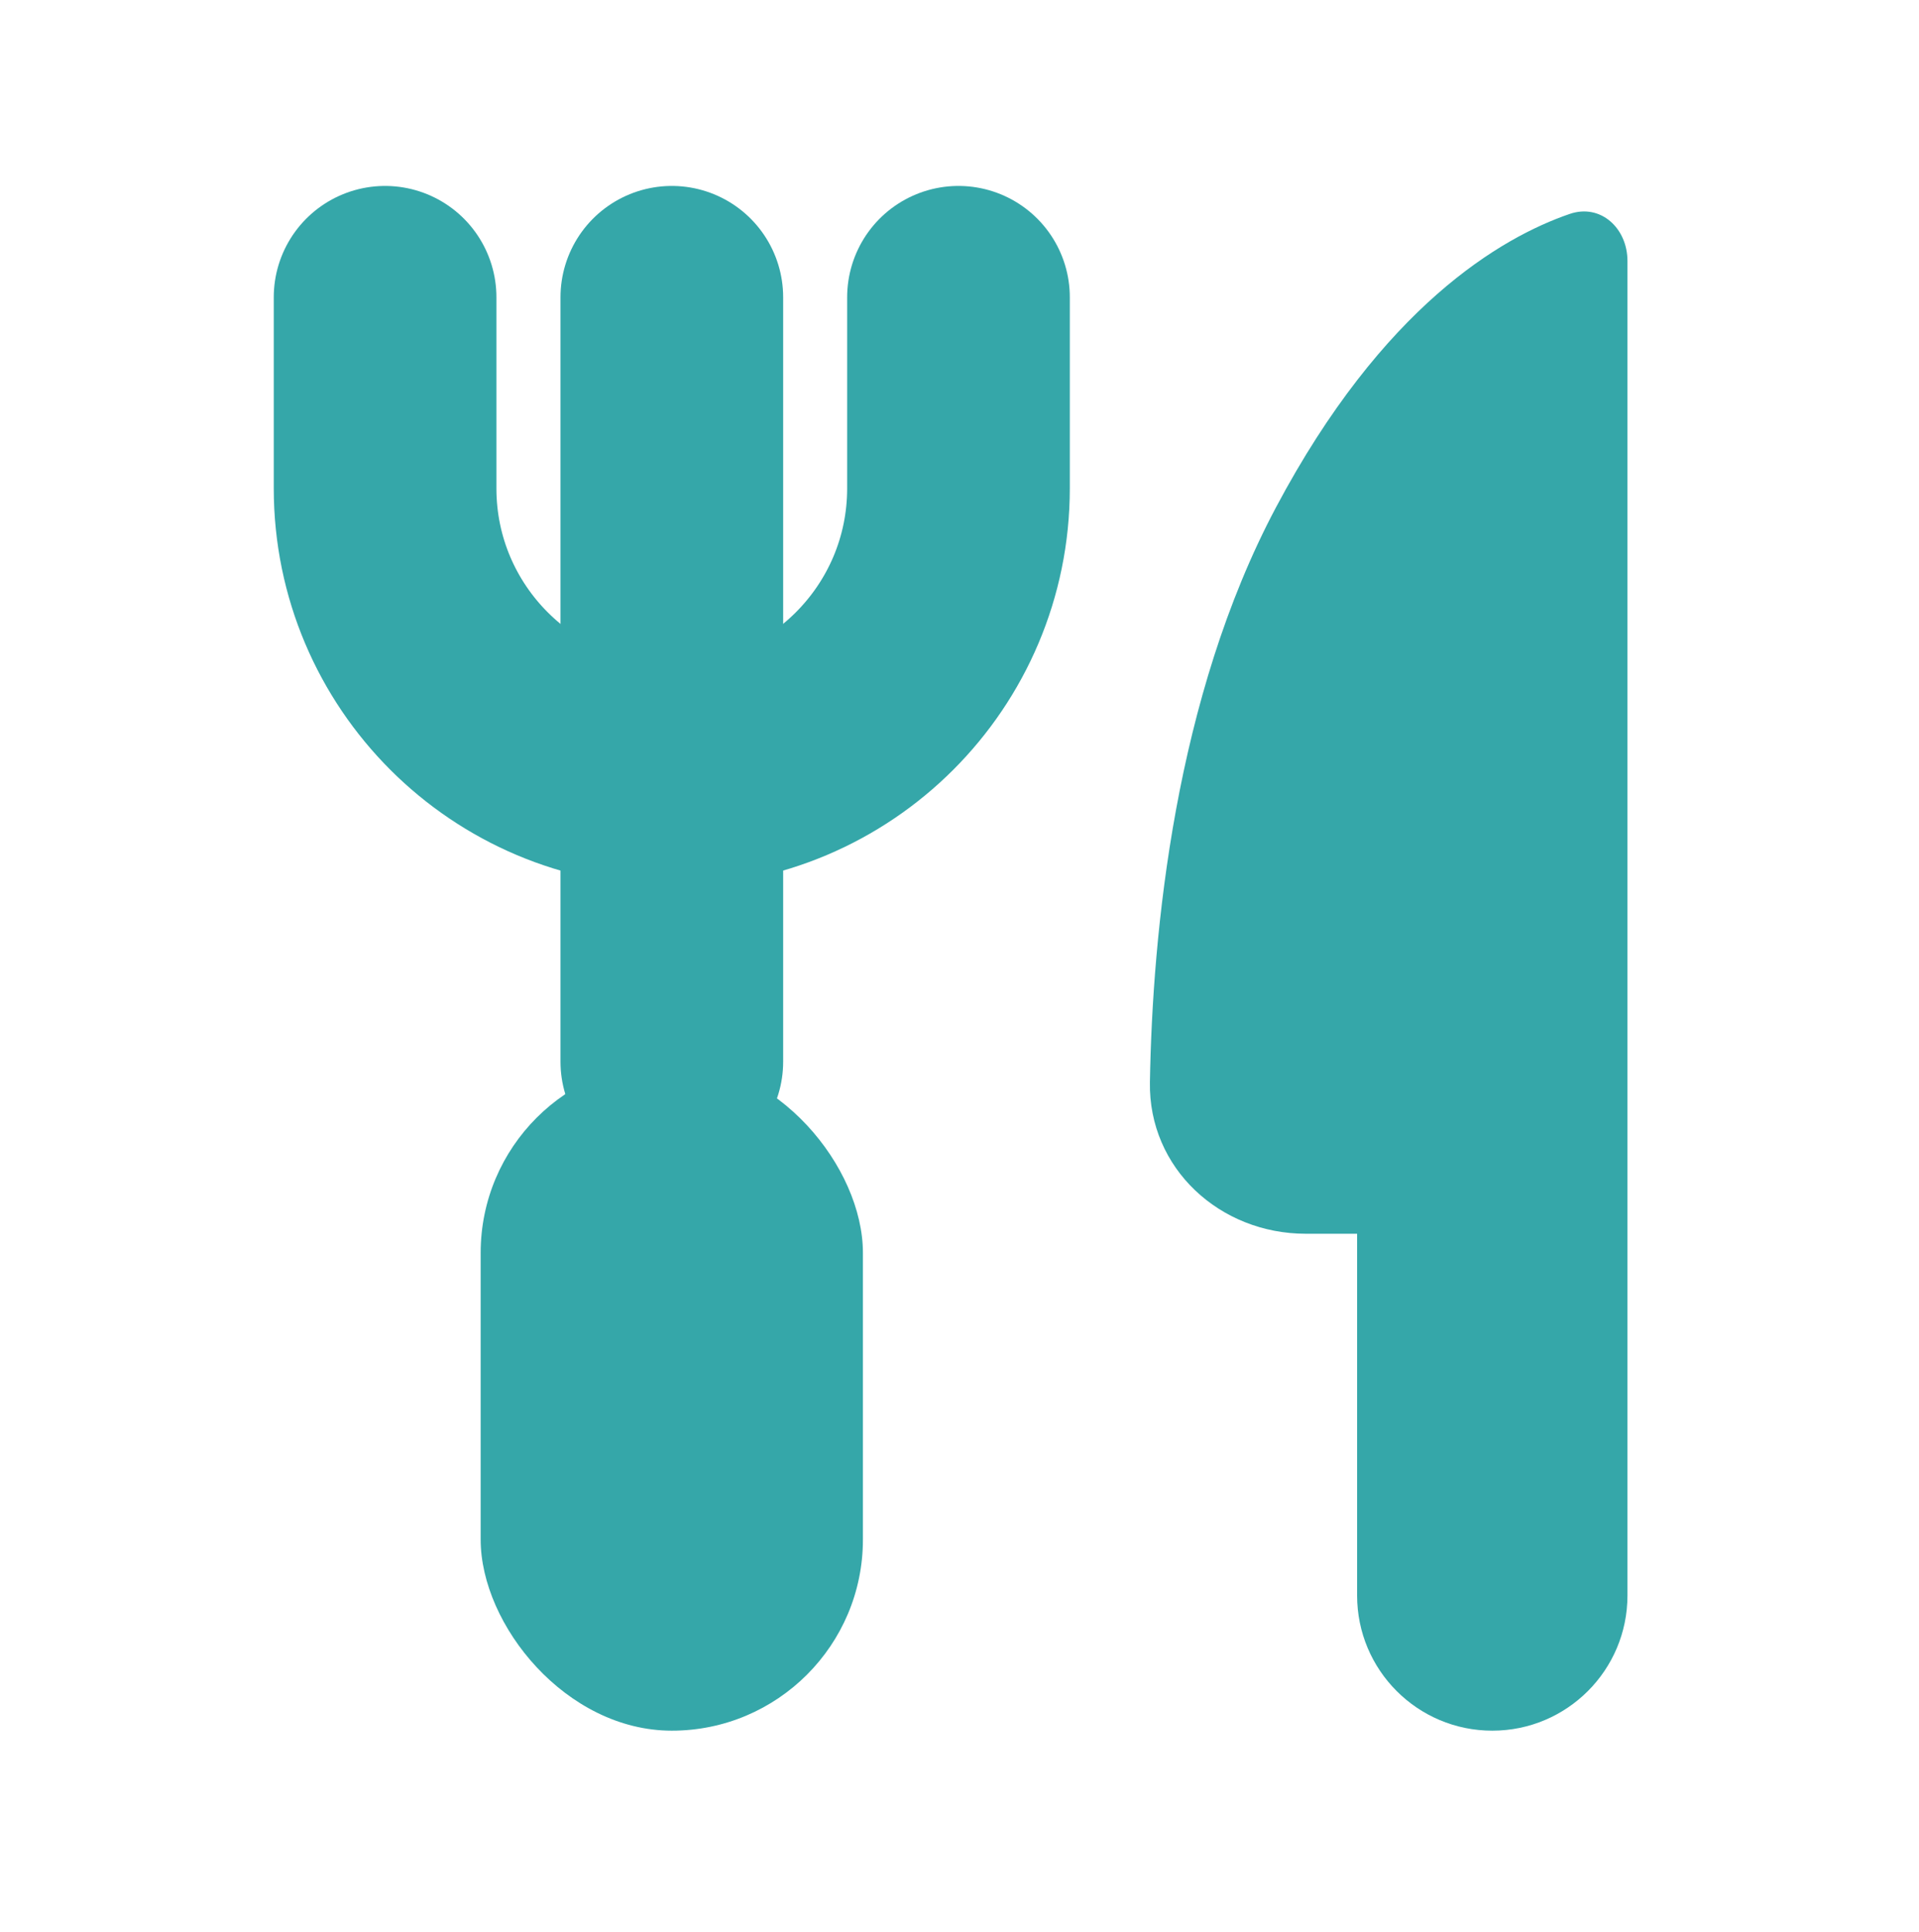
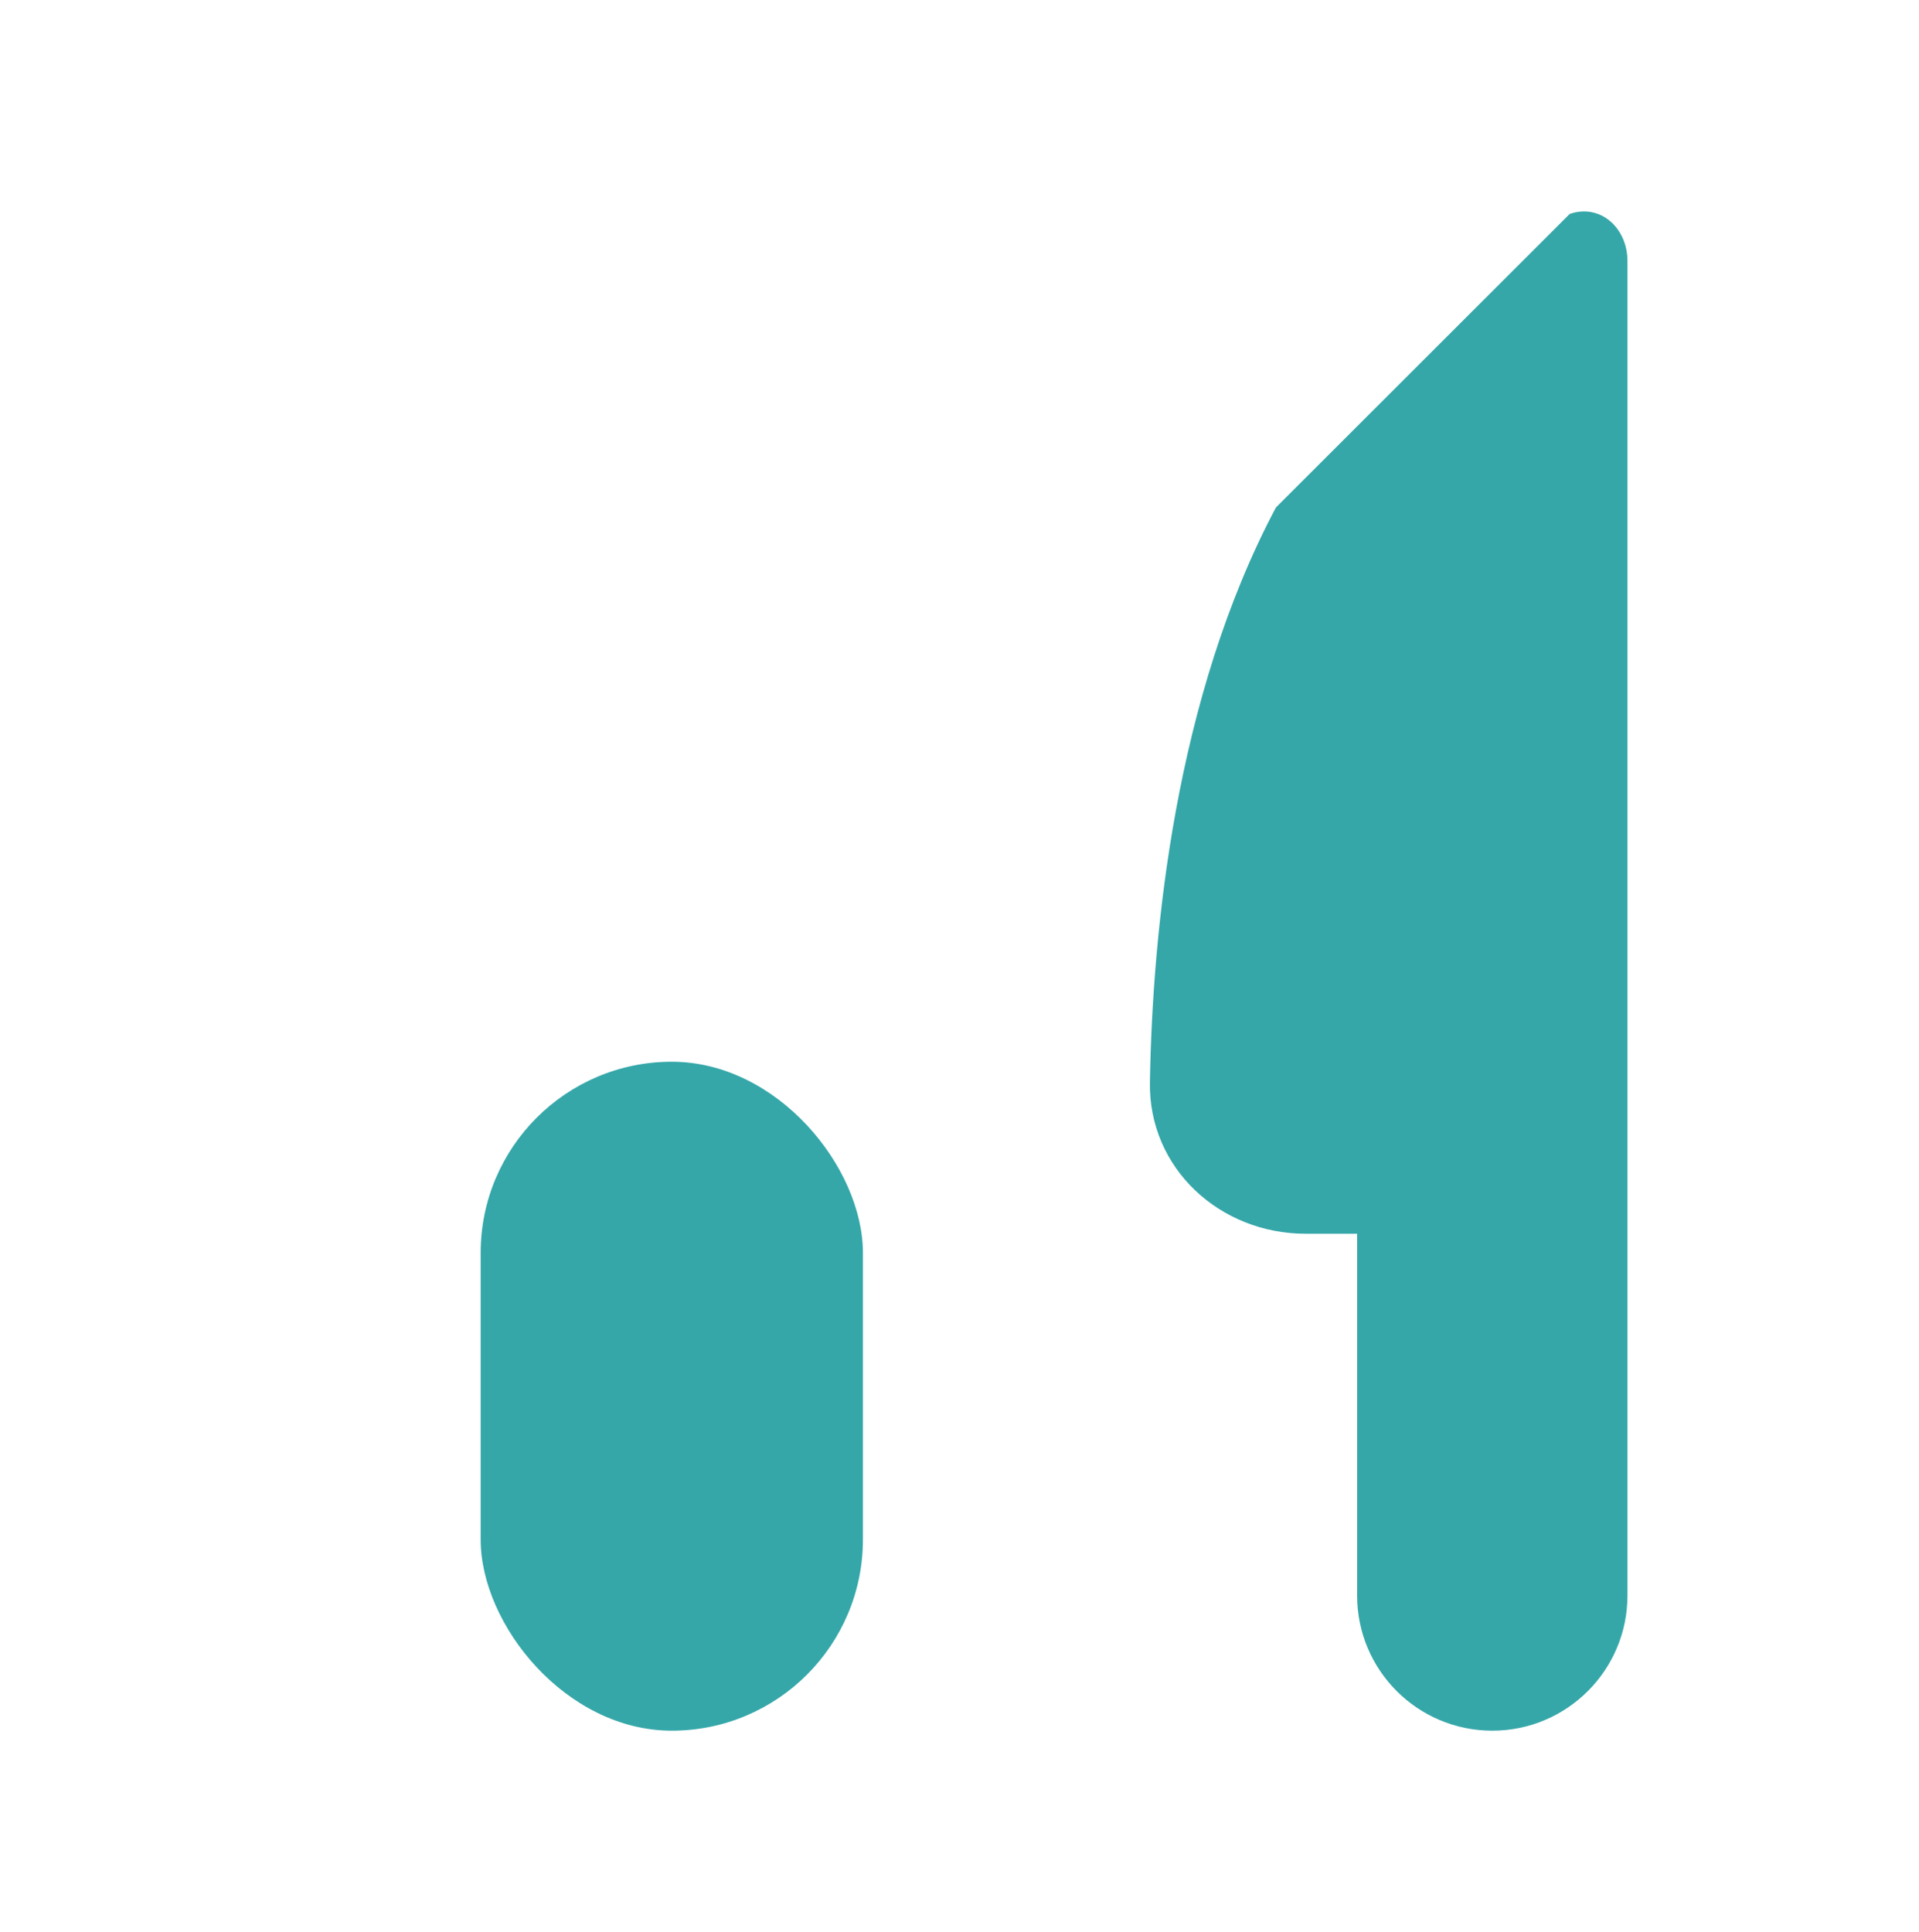
<svg xmlns="http://www.w3.org/2000/svg" width="143" height="144" viewBox="0 0 143 144" fill="none">
-   <path d="M50.063 79.121V22.152" stroke="#35a7a9" stroke-width="16.592" stroke-linecap="round" />
  <rect x="35.818" y="79.121" width="28.485" height="49.849" rx="14.242" fill="#35a7a9" />
-   <path d="M28.696 22.152V36.394C28.696 48.193 38.261 57.758 50.06 57.758V57.758C61.859 57.758 71.424 48.193 71.424 36.394V22.152" stroke="#35a7a9" stroke-width="16.592" stroke-linecap="round" />
-   <path d="M116.97 15.943C119.277 15.15 121.275 17.008 121.275 19.447V118.897C121.275 124.46 116.765 128.97 111.202 128.97C105.639 128.97 101.129 124.46 101.129 118.897V91.939H97.306C90.896 91.939 85.579 87.061 85.689 80.652C85.88 69.462 87.556 51.988 95.079 37.818C103.04 22.826 111.864 17.697 116.97 15.943Z" fill="#35a7a9" />
+   <path d="M116.97 15.943C119.277 15.15 121.275 17.008 121.275 19.447V118.897C121.275 124.46 116.765 128.97 111.202 128.97C105.639 128.97 101.129 124.46 101.129 118.897V91.939H97.306C90.896 91.939 85.579 87.061 85.689 80.652C85.88 69.462 87.556 51.988 95.079 37.818Z" fill="#35a7a9" />
</svg>